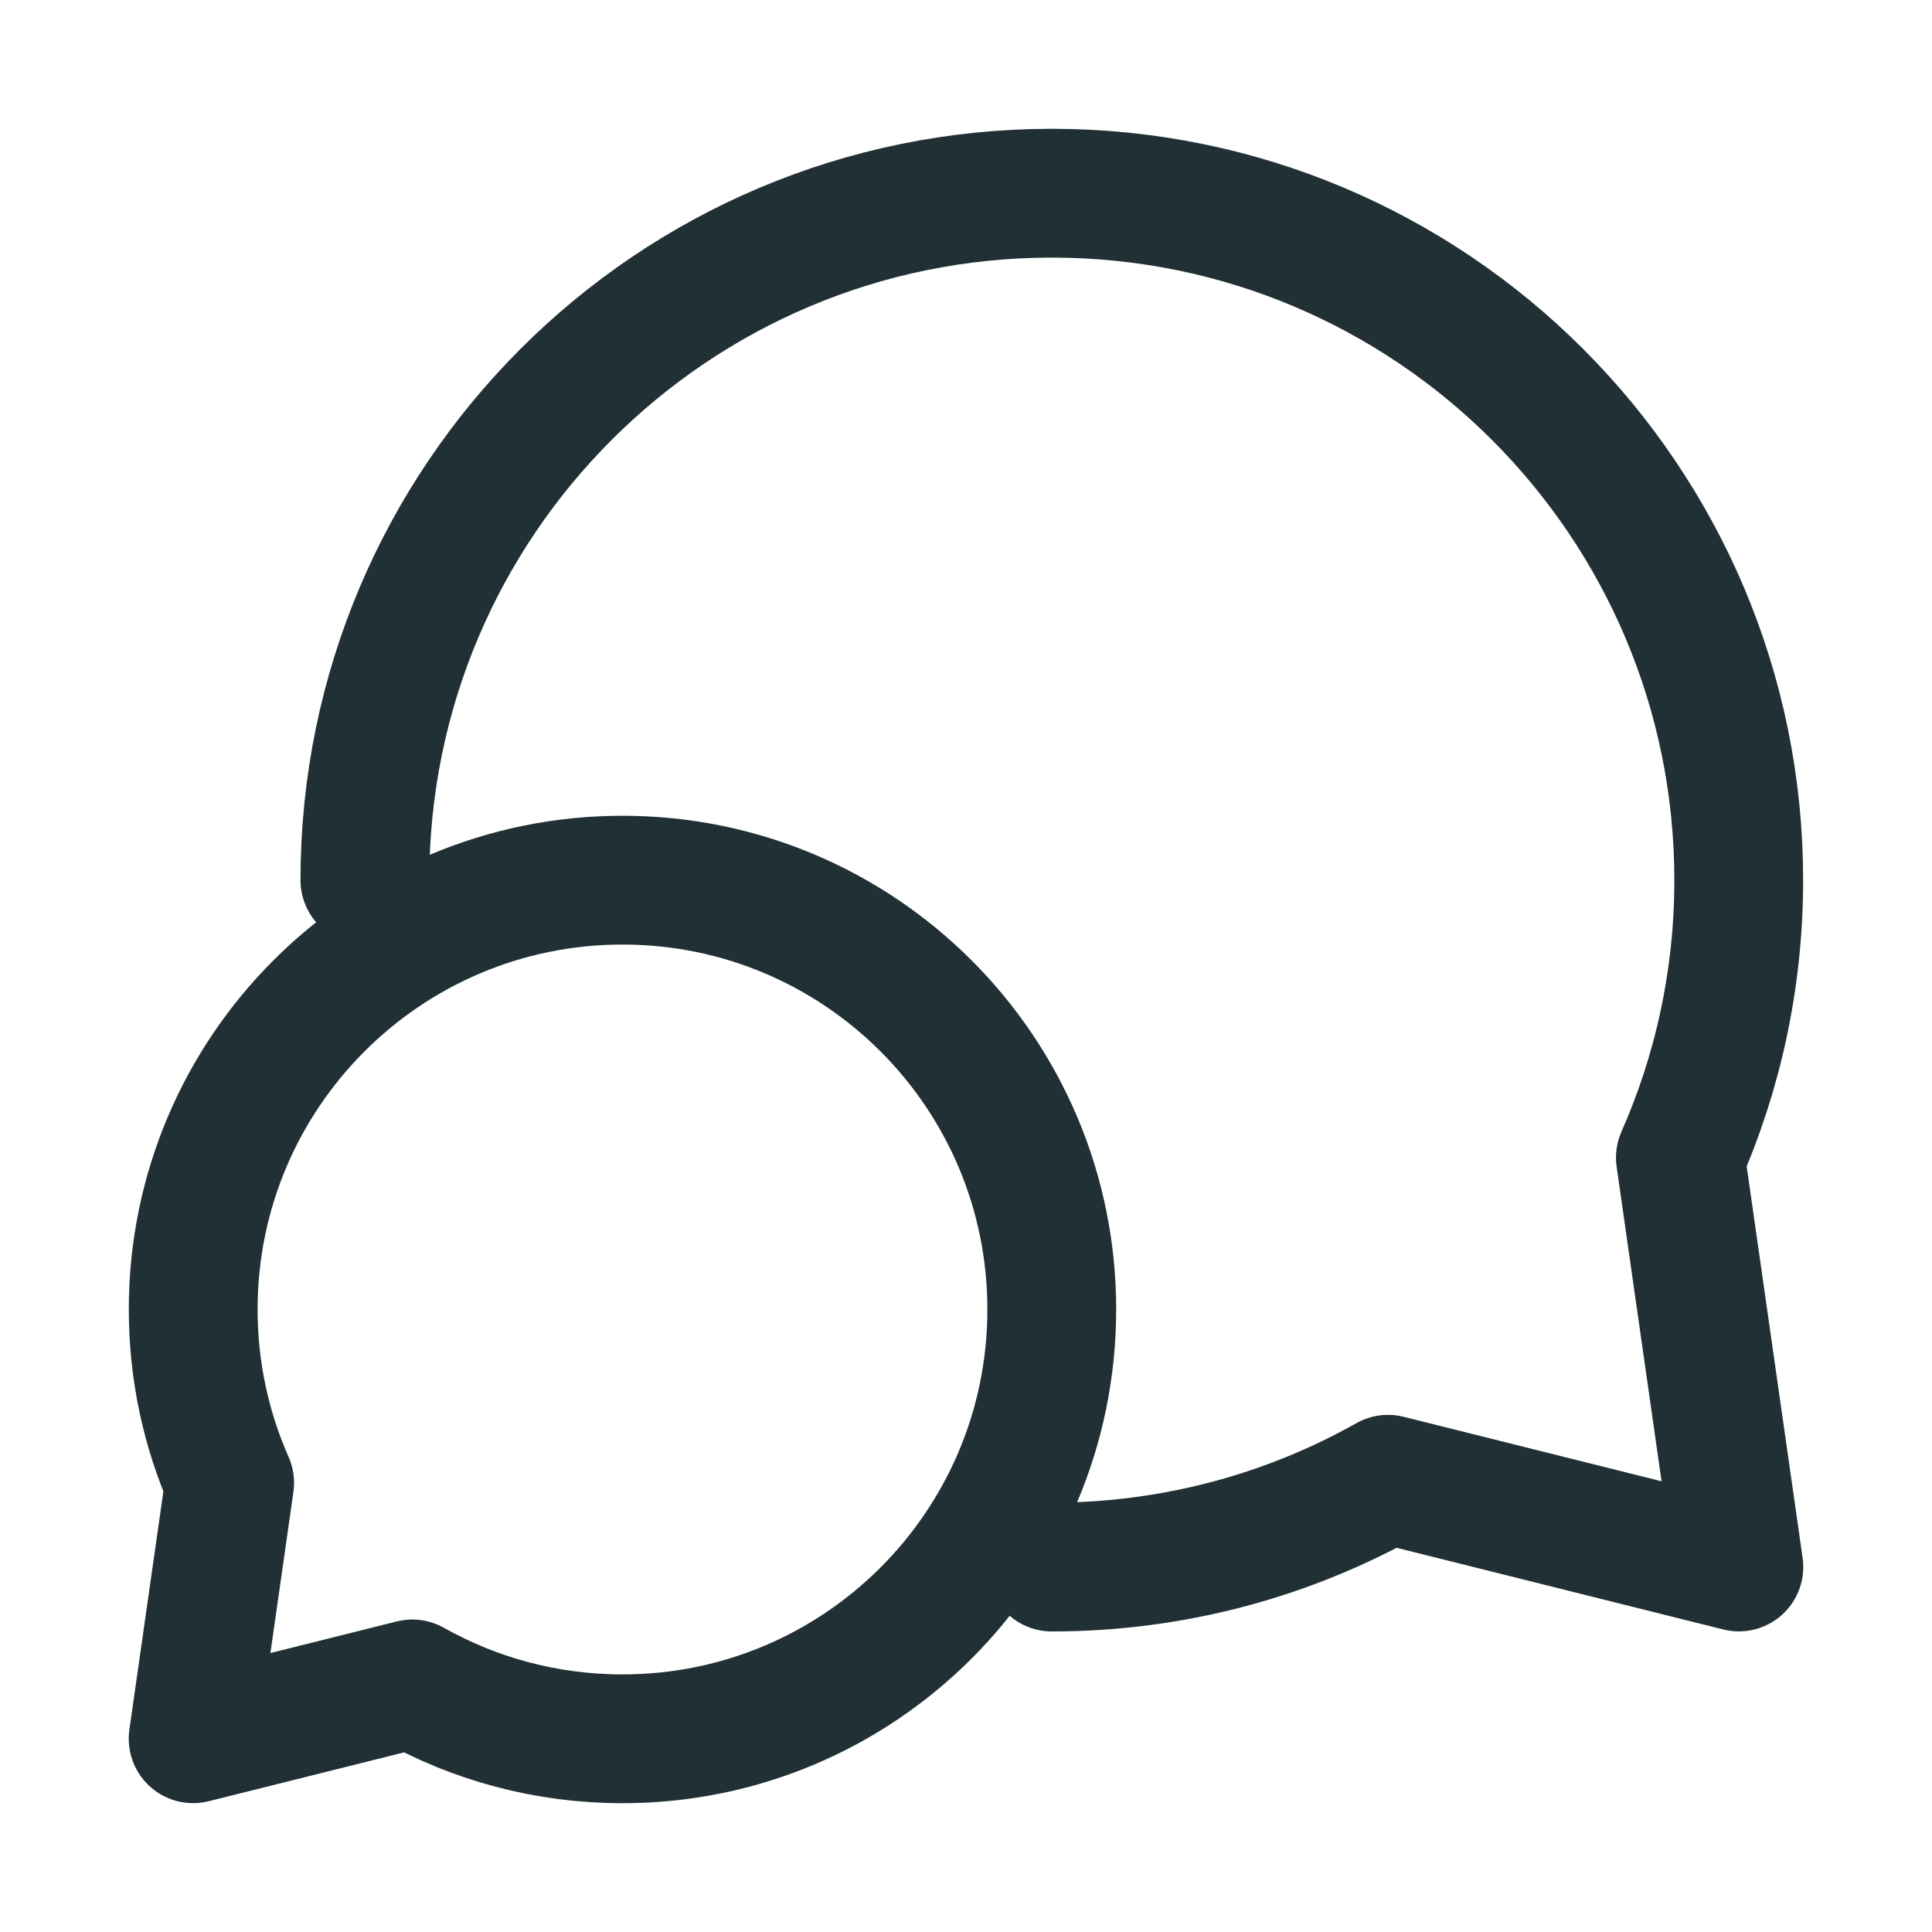
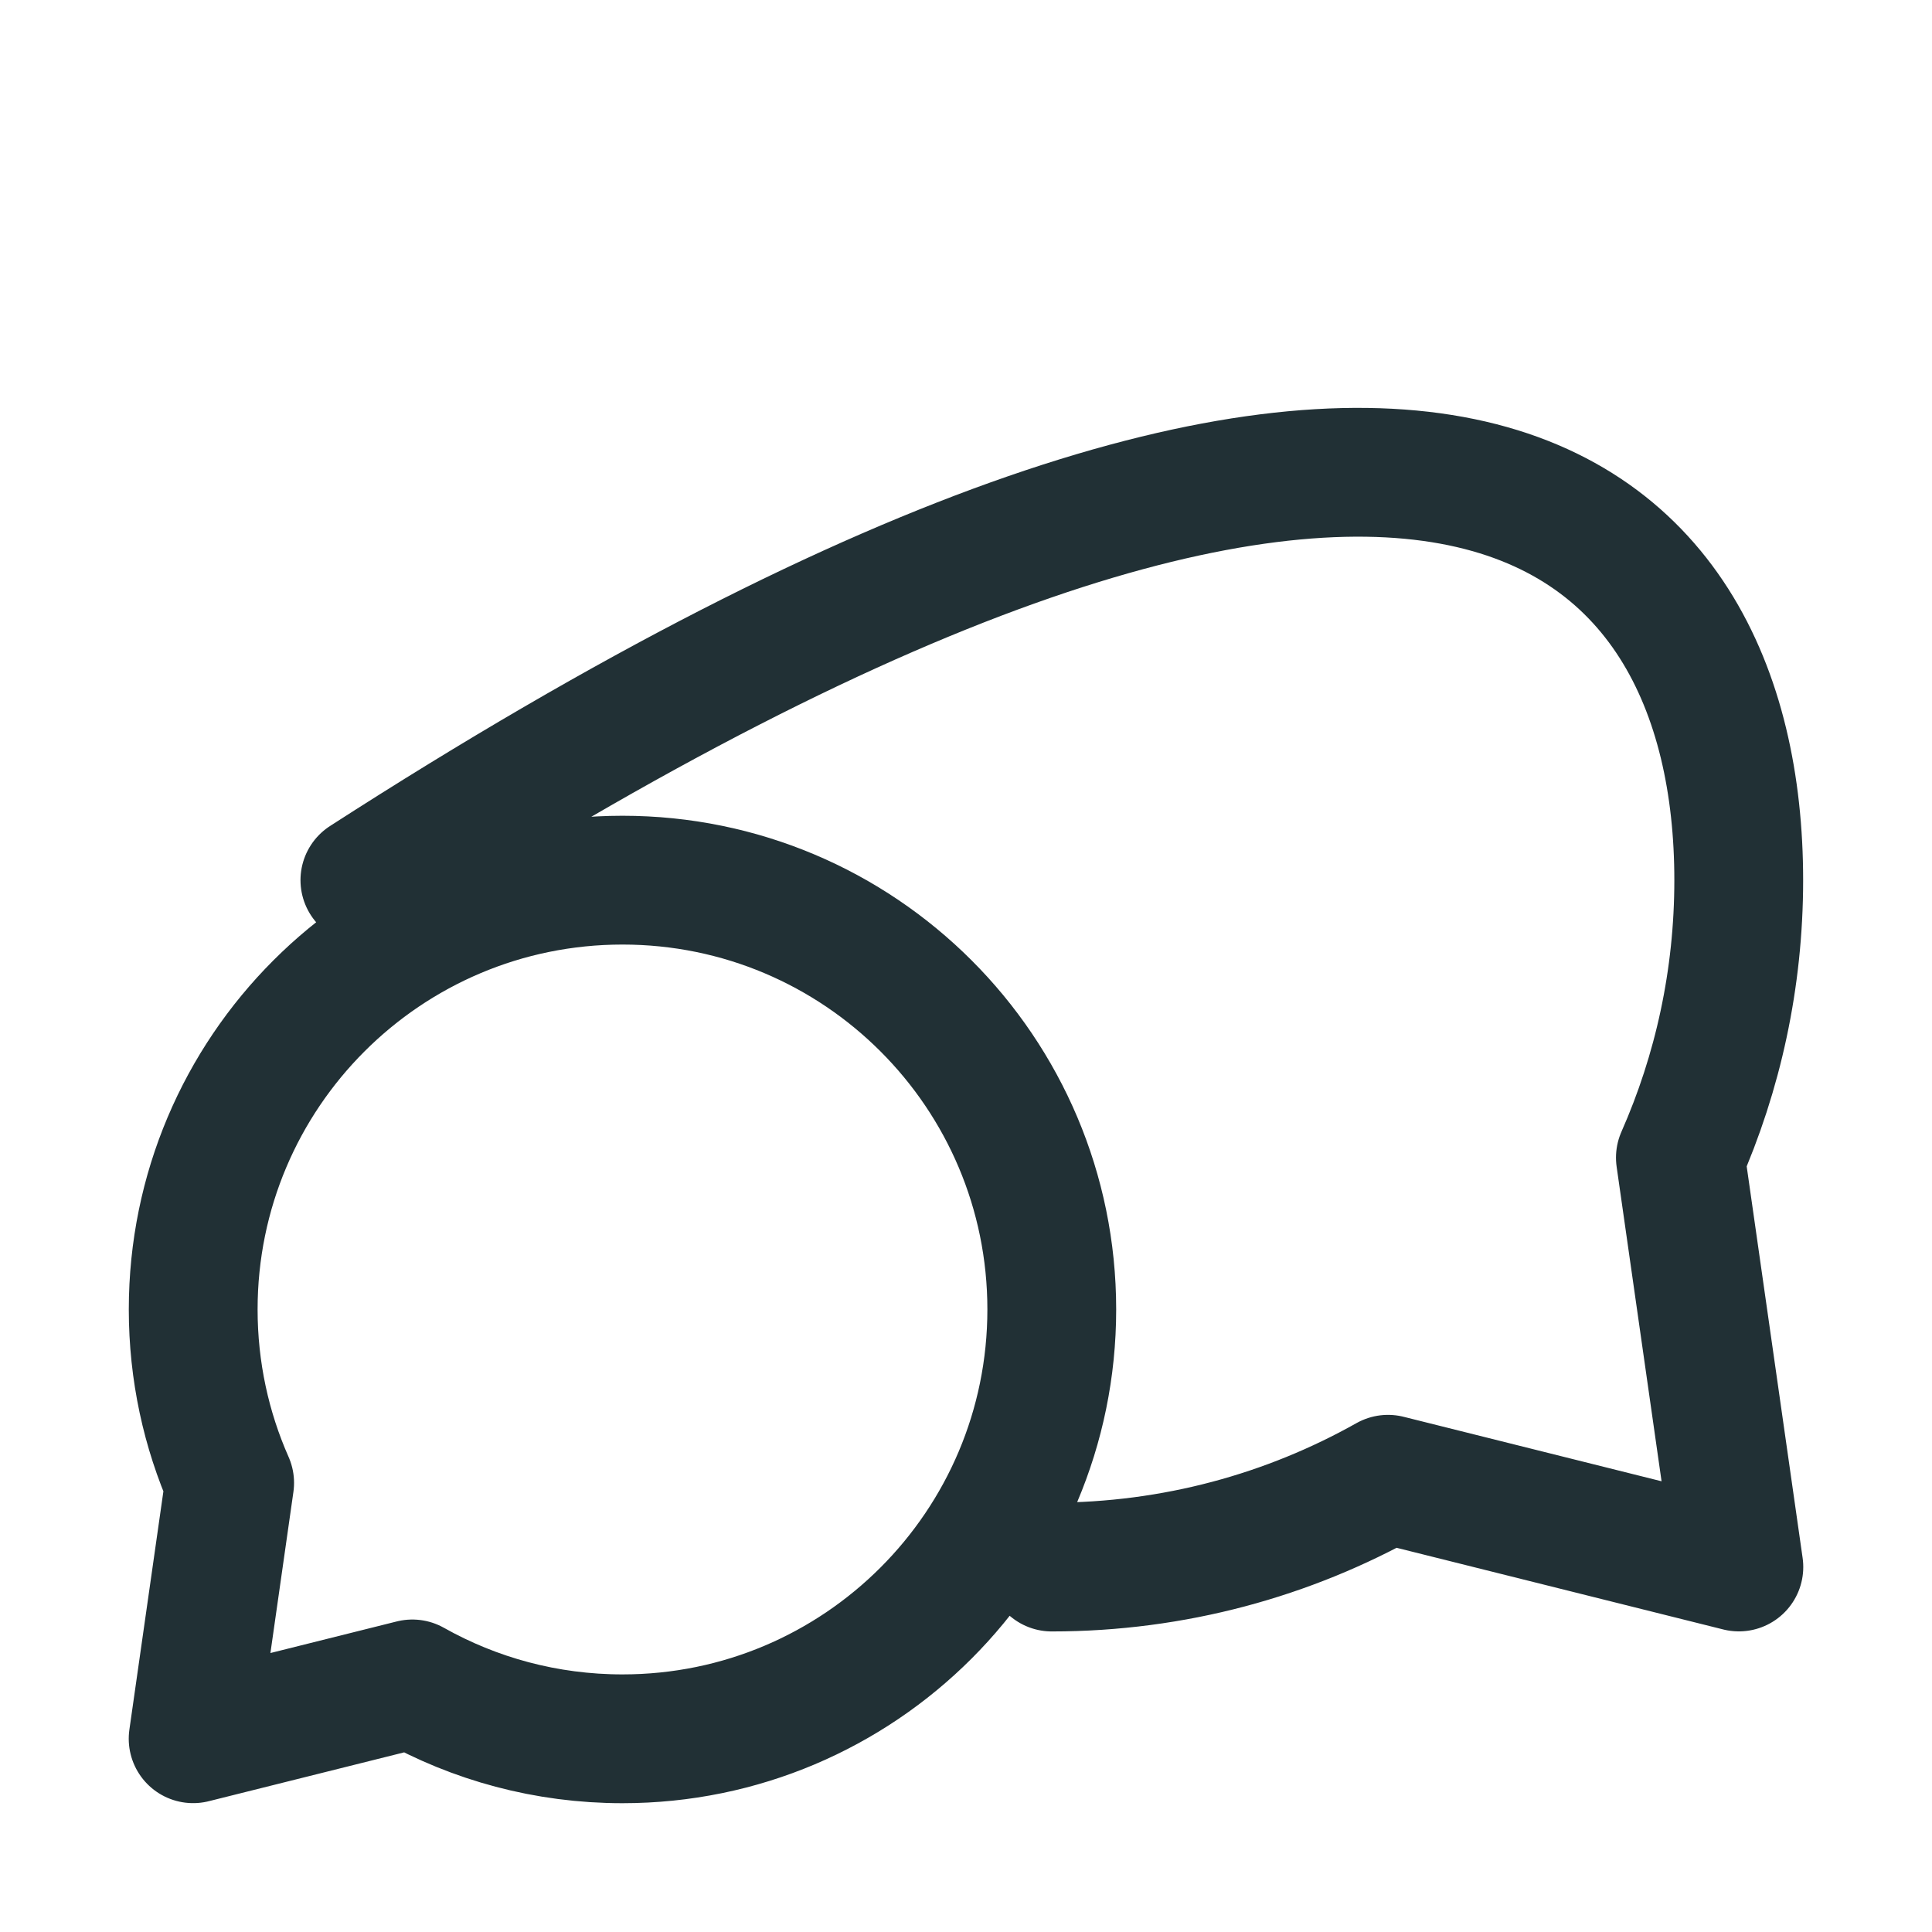
<svg xmlns="http://www.w3.org/2000/svg" width="30" height="30" viewBox="0 0 30 30" fill="none">
-   <path d="M5.666 13.667C5.666 7.776 10.441 3 16.332 3C22.223 3 26.999 7.776 26.999 13.667C26.999 15.2 26.675 16.658 26.093 17.976L27.001 24.332L21.553 22.97C20.01 23.838 18.229 24.333 16.332 24.333M3 20.333C3 21.292 3.202 22.203 3.566 23.026L2.999 26.999L6.403 26.148C7.368 26.691 8.481 27 9.666 27C13.348 27 16.332 24.015 16.332 20.333C16.332 16.651 13.348 13.667 9.666 13.667C5.985 13.667 3 16.651 3 20.333Z" stroke="#213035" stroke-width="2" stroke-linecap="round" stroke-linejoin="round" />
+   <path d="M5.666 13.667C22.223 3 26.999 7.776 26.999 13.667C26.999 15.2 26.675 16.658 26.093 17.976L27.001 24.332L21.553 22.97C20.01 23.838 18.229 24.333 16.332 24.333M3 20.333C3 21.292 3.202 22.203 3.566 23.026L2.999 26.999L6.403 26.148C7.368 26.691 8.481 27 9.666 27C13.348 27 16.332 24.015 16.332 20.333C16.332 16.651 13.348 13.667 9.666 13.667C5.985 13.667 3 16.651 3 20.333Z" stroke="#213035" stroke-width="2" stroke-linecap="round" stroke-linejoin="round" />
</svg>